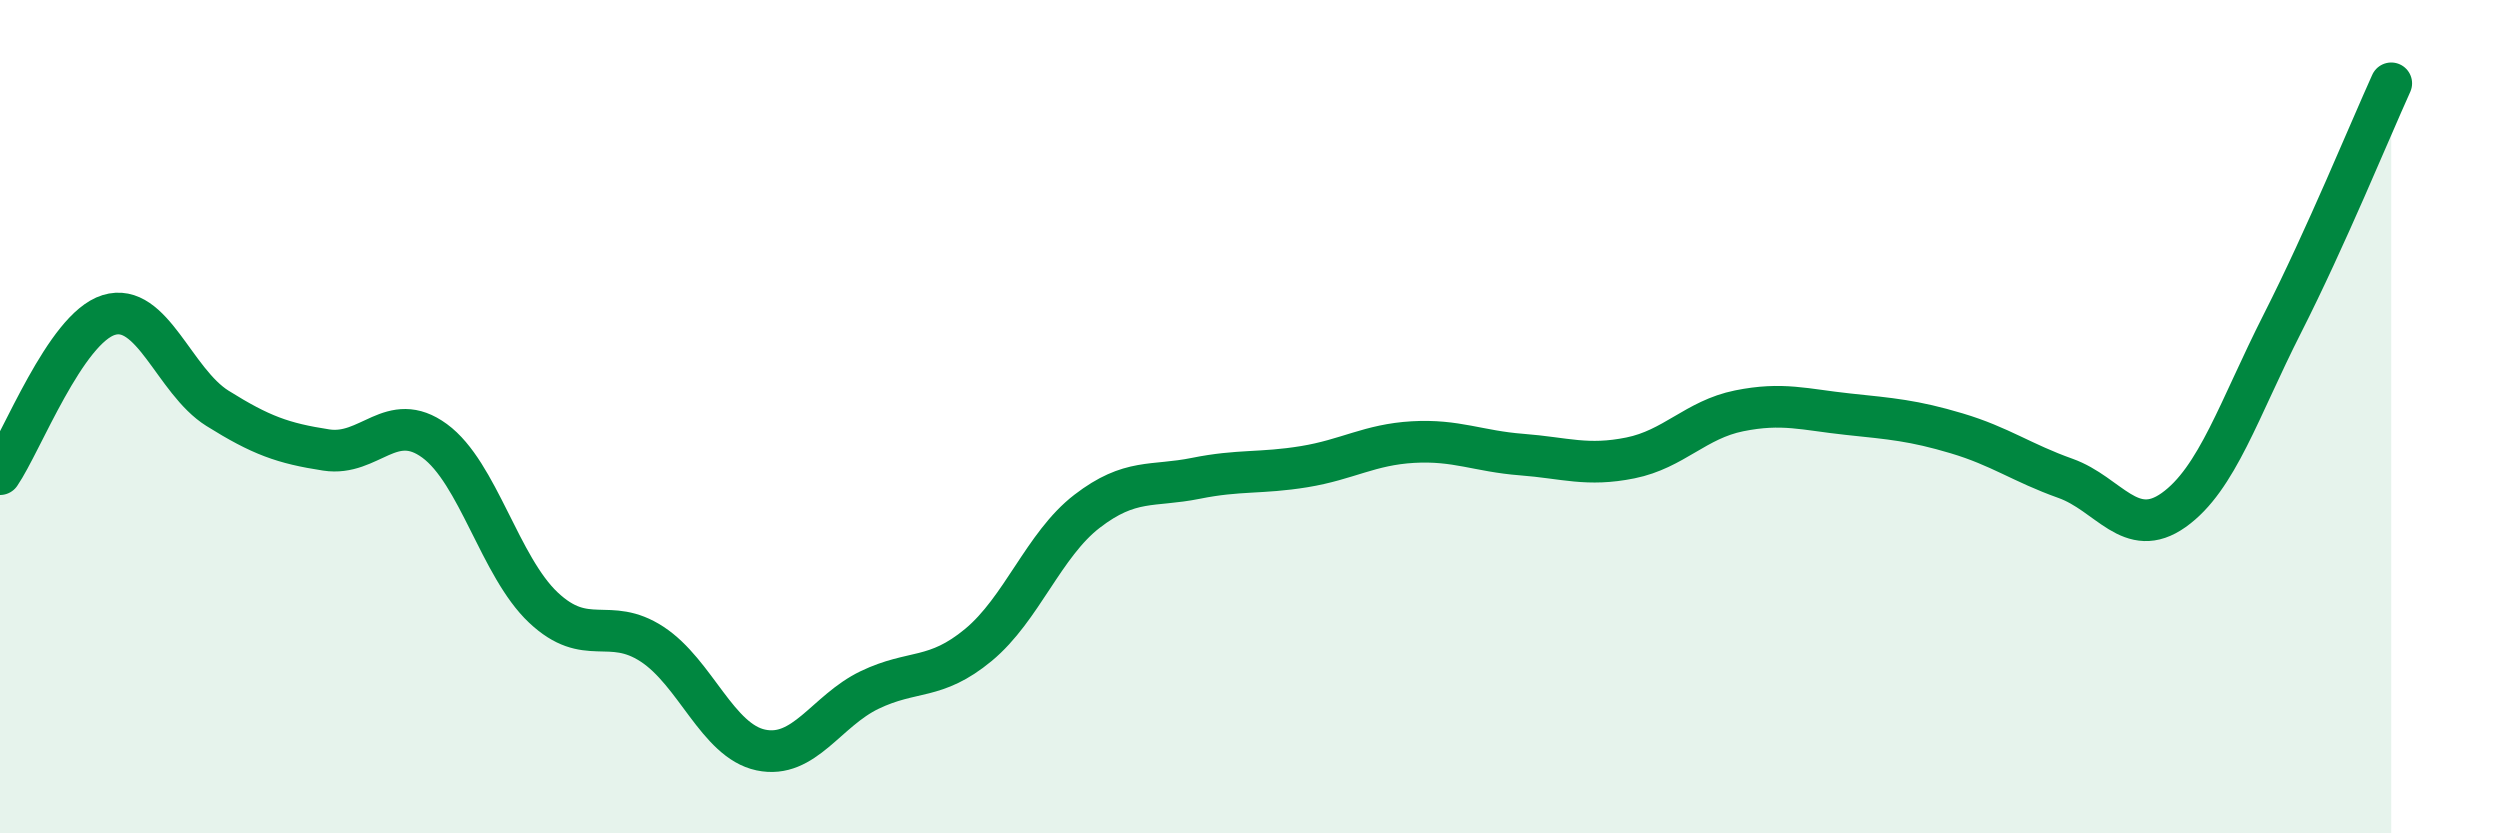
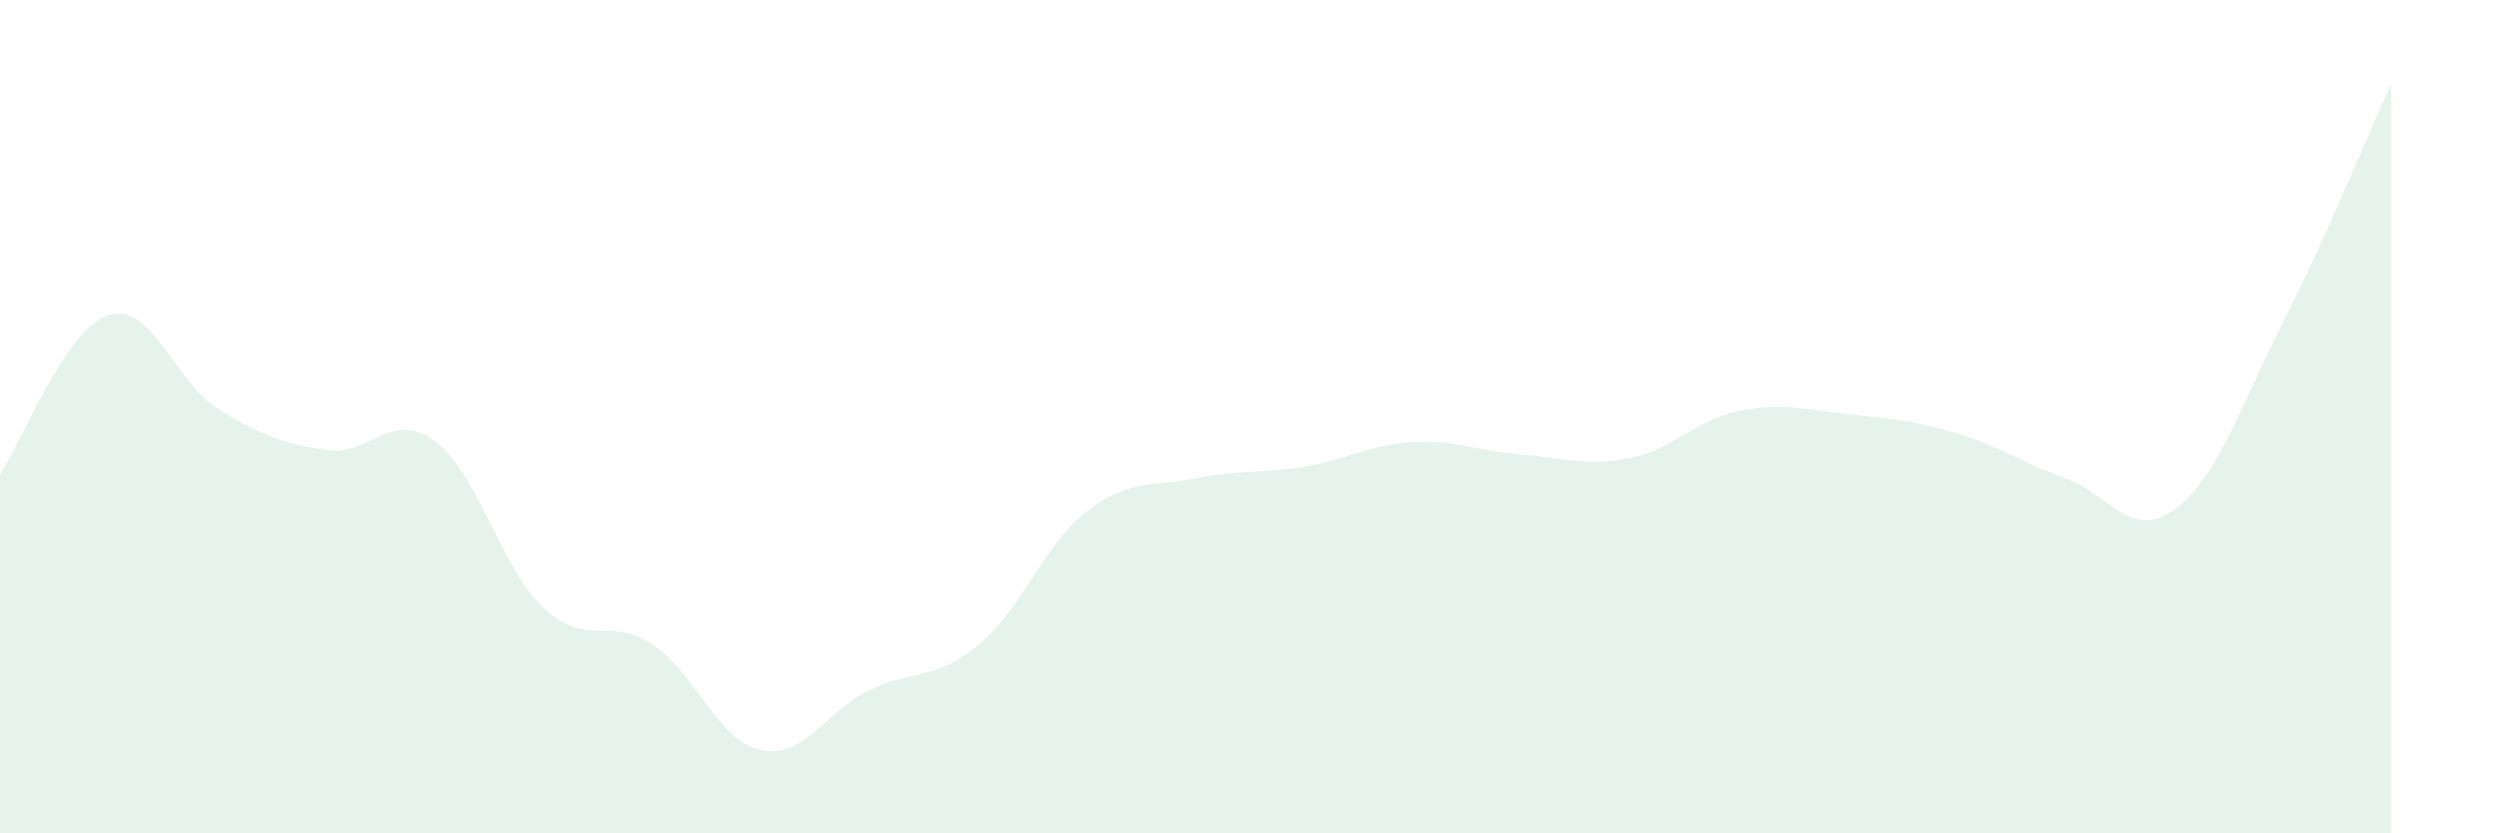
<svg xmlns="http://www.w3.org/2000/svg" width="60" height="20" viewBox="0 0 60 20">
  <path d="M 0,11.38 C 0.52,10.62 1.57,7.88 2.61,7.56 C 3.65,7.24 4.18,9.15 5.22,9.8 C 6.26,10.45 6.79,10.64 7.83,10.8 C 8.87,10.96 9.39,9.82 10.43,10.58 C 11.47,11.34 12,13.6 13.04,14.58 C 14.08,15.56 14.61,14.78 15.65,15.46 C 16.69,16.14 17.22,17.78 18.26,18 C 19.3,18.22 19.83,17.06 20.87,16.56 C 21.91,16.06 22.44,16.34 23.48,15.48 C 24.52,14.62 25.05,13.07 26.09,12.27 C 27.13,11.47 27.66,11.69 28.7,11.48 C 29.74,11.27 30.26,11.37 31.3,11.2 C 32.34,11.03 32.87,10.67 33.91,10.61 C 34.95,10.55 35.48,10.83 36.52,10.91 C 37.56,10.99 38.09,11.2 39.13,10.99 C 40.17,10.78 40.7,10.07 41.74,9.86 C 42.78,9.65 43.31,9.83 44.35,9.94 C 45.39,10.05 45.92,10.09 46.96,10.4 C 48,10.71 48.53,11.11 49.57,11.48 C 50.61,11.85 51.13,12.98 52.17,12.24 C 53.21,11.5 53.74,9.81 54.78,7.76 C 55.82,5.71 56.87,3.15 57.39,2L57.39 20L0 20Z" fill="#008740" opacity="0.1" stroke-linecap="round" stroke-linejoin="round" />
-   <path d="M 0,11.38 C 0.52,10.62 1.57,7.88 2.61,7.56 C 3.65,7.24 4.18,9.15 5.22,9.8 C 6.26,10.45 6.79,10.64 7.83,10.8 C 8.87,10.96 9.39,9.82 10.43,10.58 C 11.47,11.34 12,13.6 13.04,14.58 C 14.08,15.56 14.61,14.78 15.65,15.46 C 16.69,16.14 17.22,17.78 18.26,18 C 19.3,18.22 19.83,17.06 20.87,16.56 C 21.91,16.06 22.44,16.34 23.48,15.48 C 24.52,14.62 25.05,13.07 26.09,12.27 C 27.13,11.47 27.66,11.69 28.7,11.48 C 29.74,11.27 30.26,11.37 31.3,11.2 C 32.34,11.03 32.87,10.67 33.91,10.61 C 34.95,10.55 35.48,10.83 36.52,10.91 C 37.56,10.99 38.09,11.2 39.13,10.99 C 40.17,10.78 40.7,10.07 41.74,9.86 C 42.78,9.65 43.31,9.83 44.35,9.94 C 45.39,10.05 45.92,10.09 46.96,10.4 C 48,10.71 48.53,11.11 49.57,11.48 C 50.61,11.85 51.13,12.98 52.17,12.24 C 53.21,11.5 53.74,9.81 54.78,7.76 C 55.82,5.71 56.87,3.15 57.39,2" stroke="#008740" stroke-width="1" fill="none" stroke-linecap="round" stroke-linejoin="round" />
</svg>